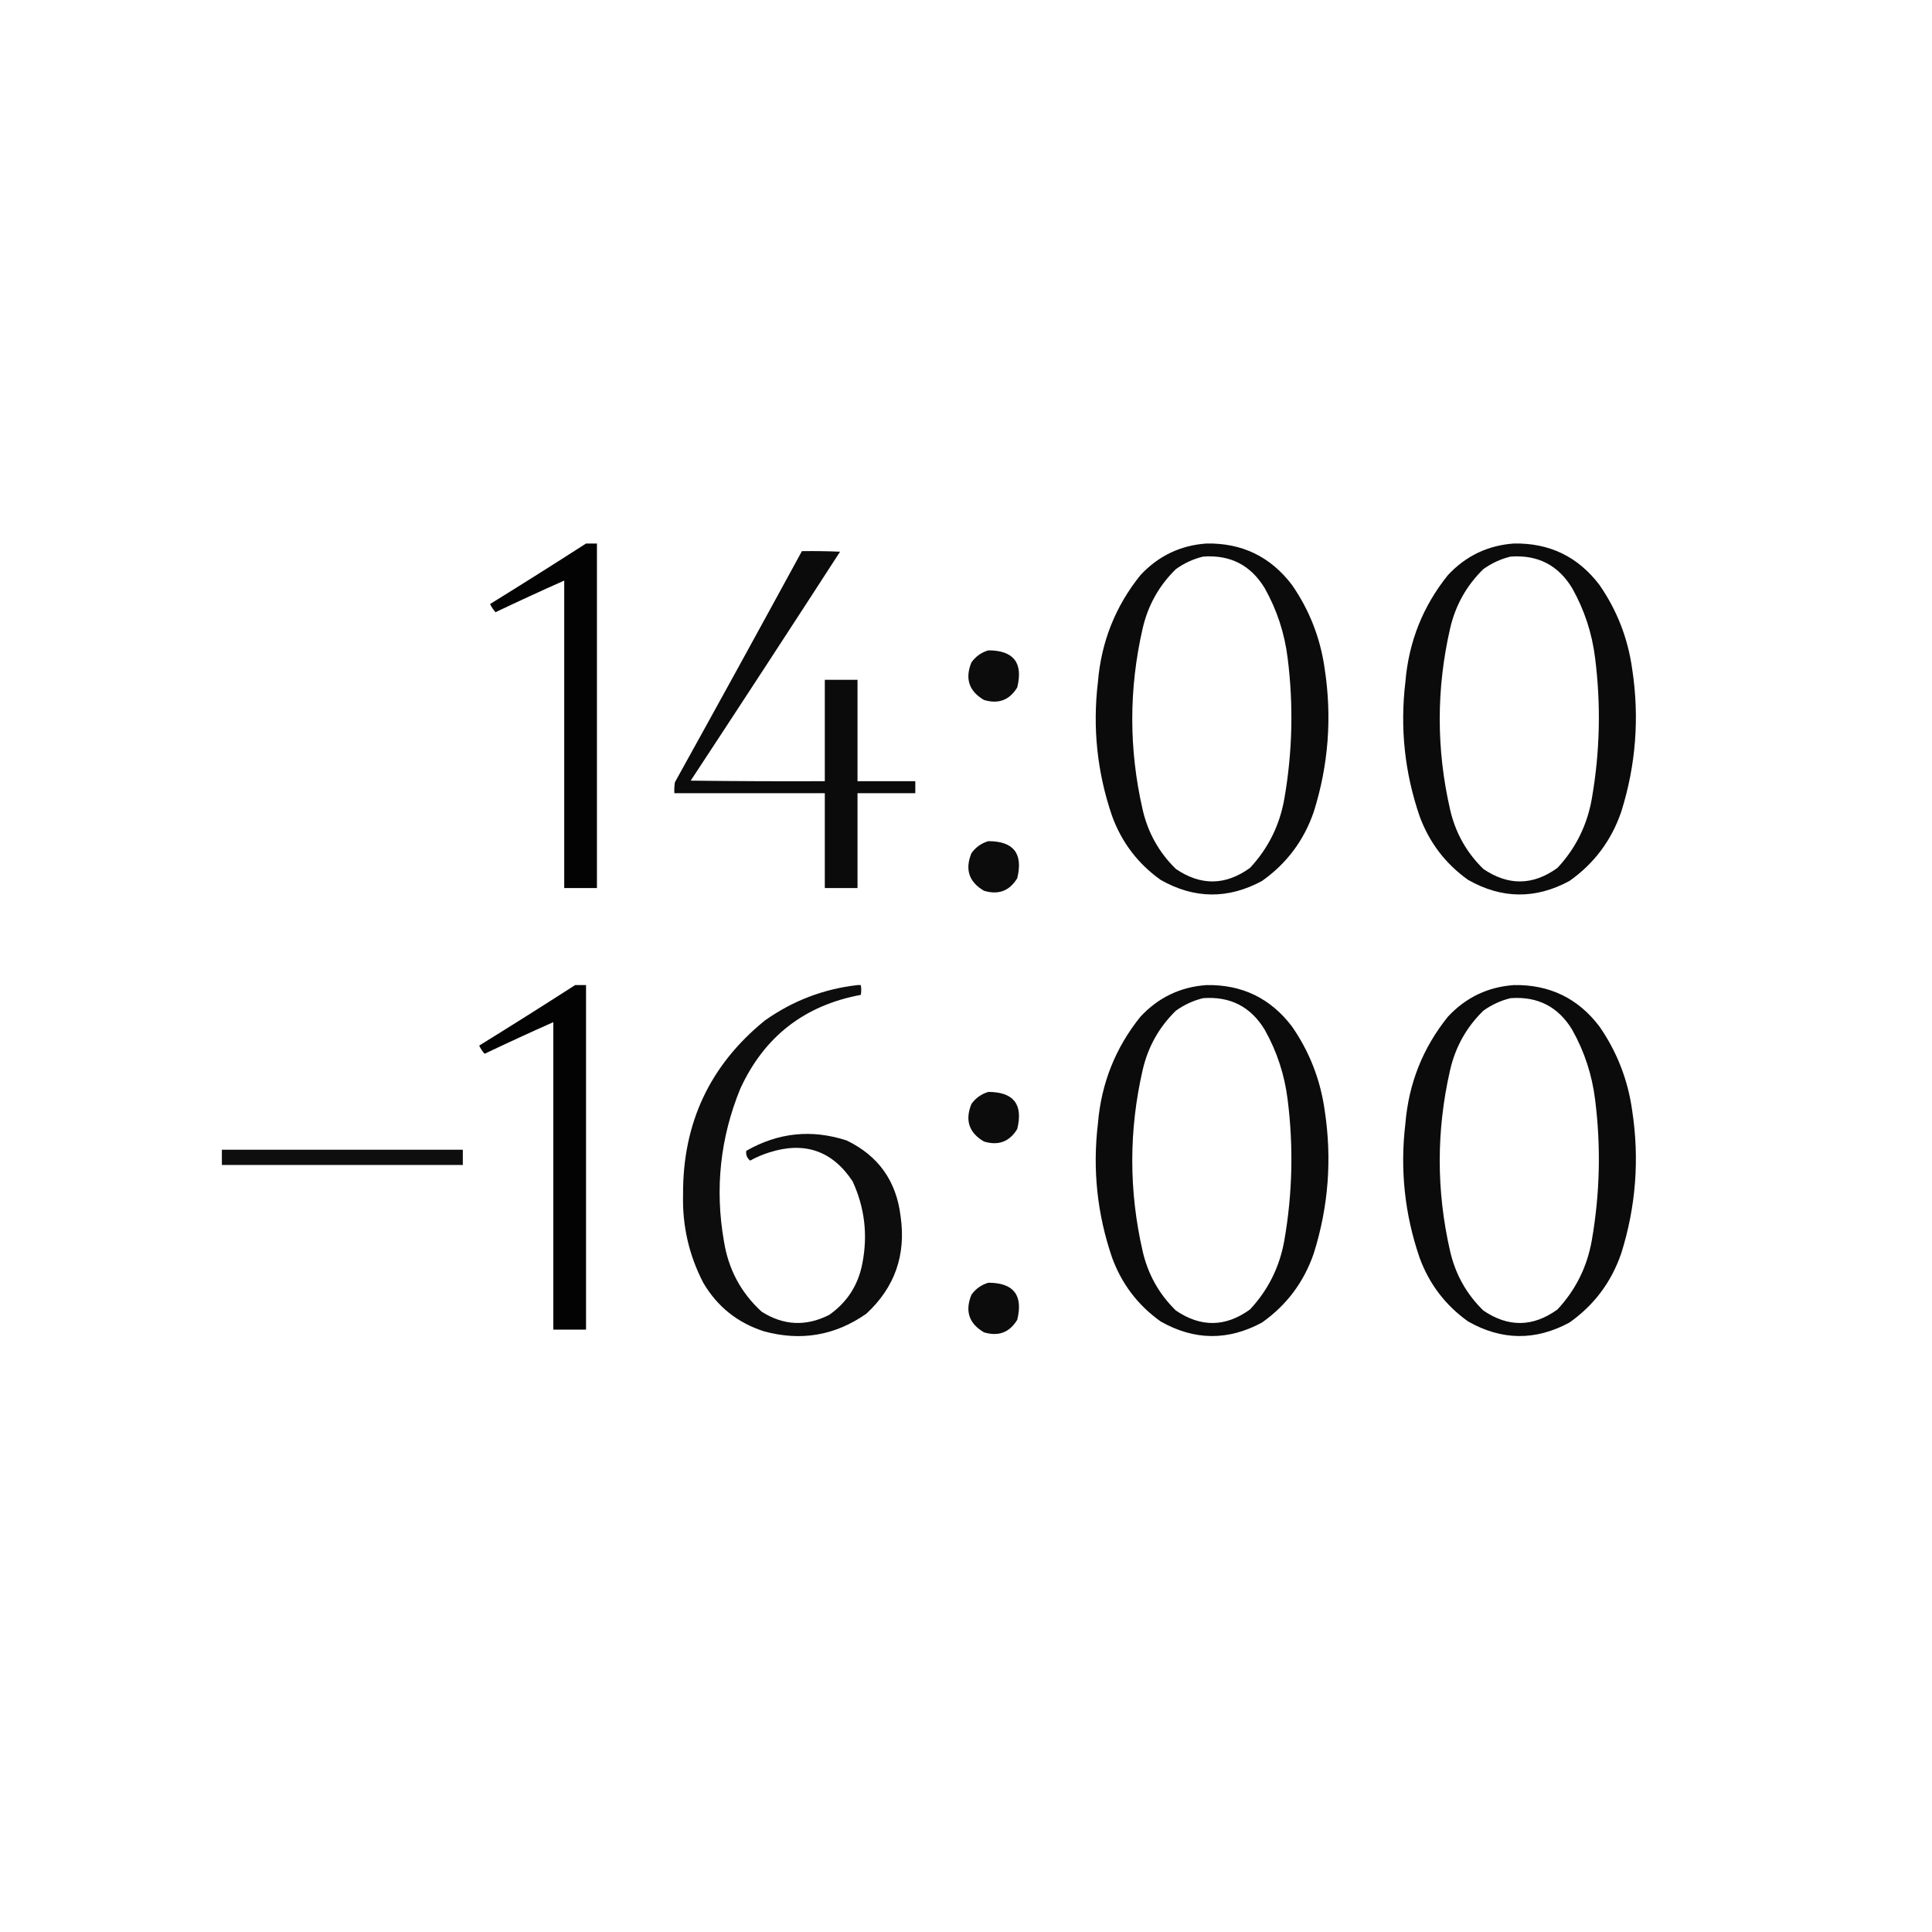
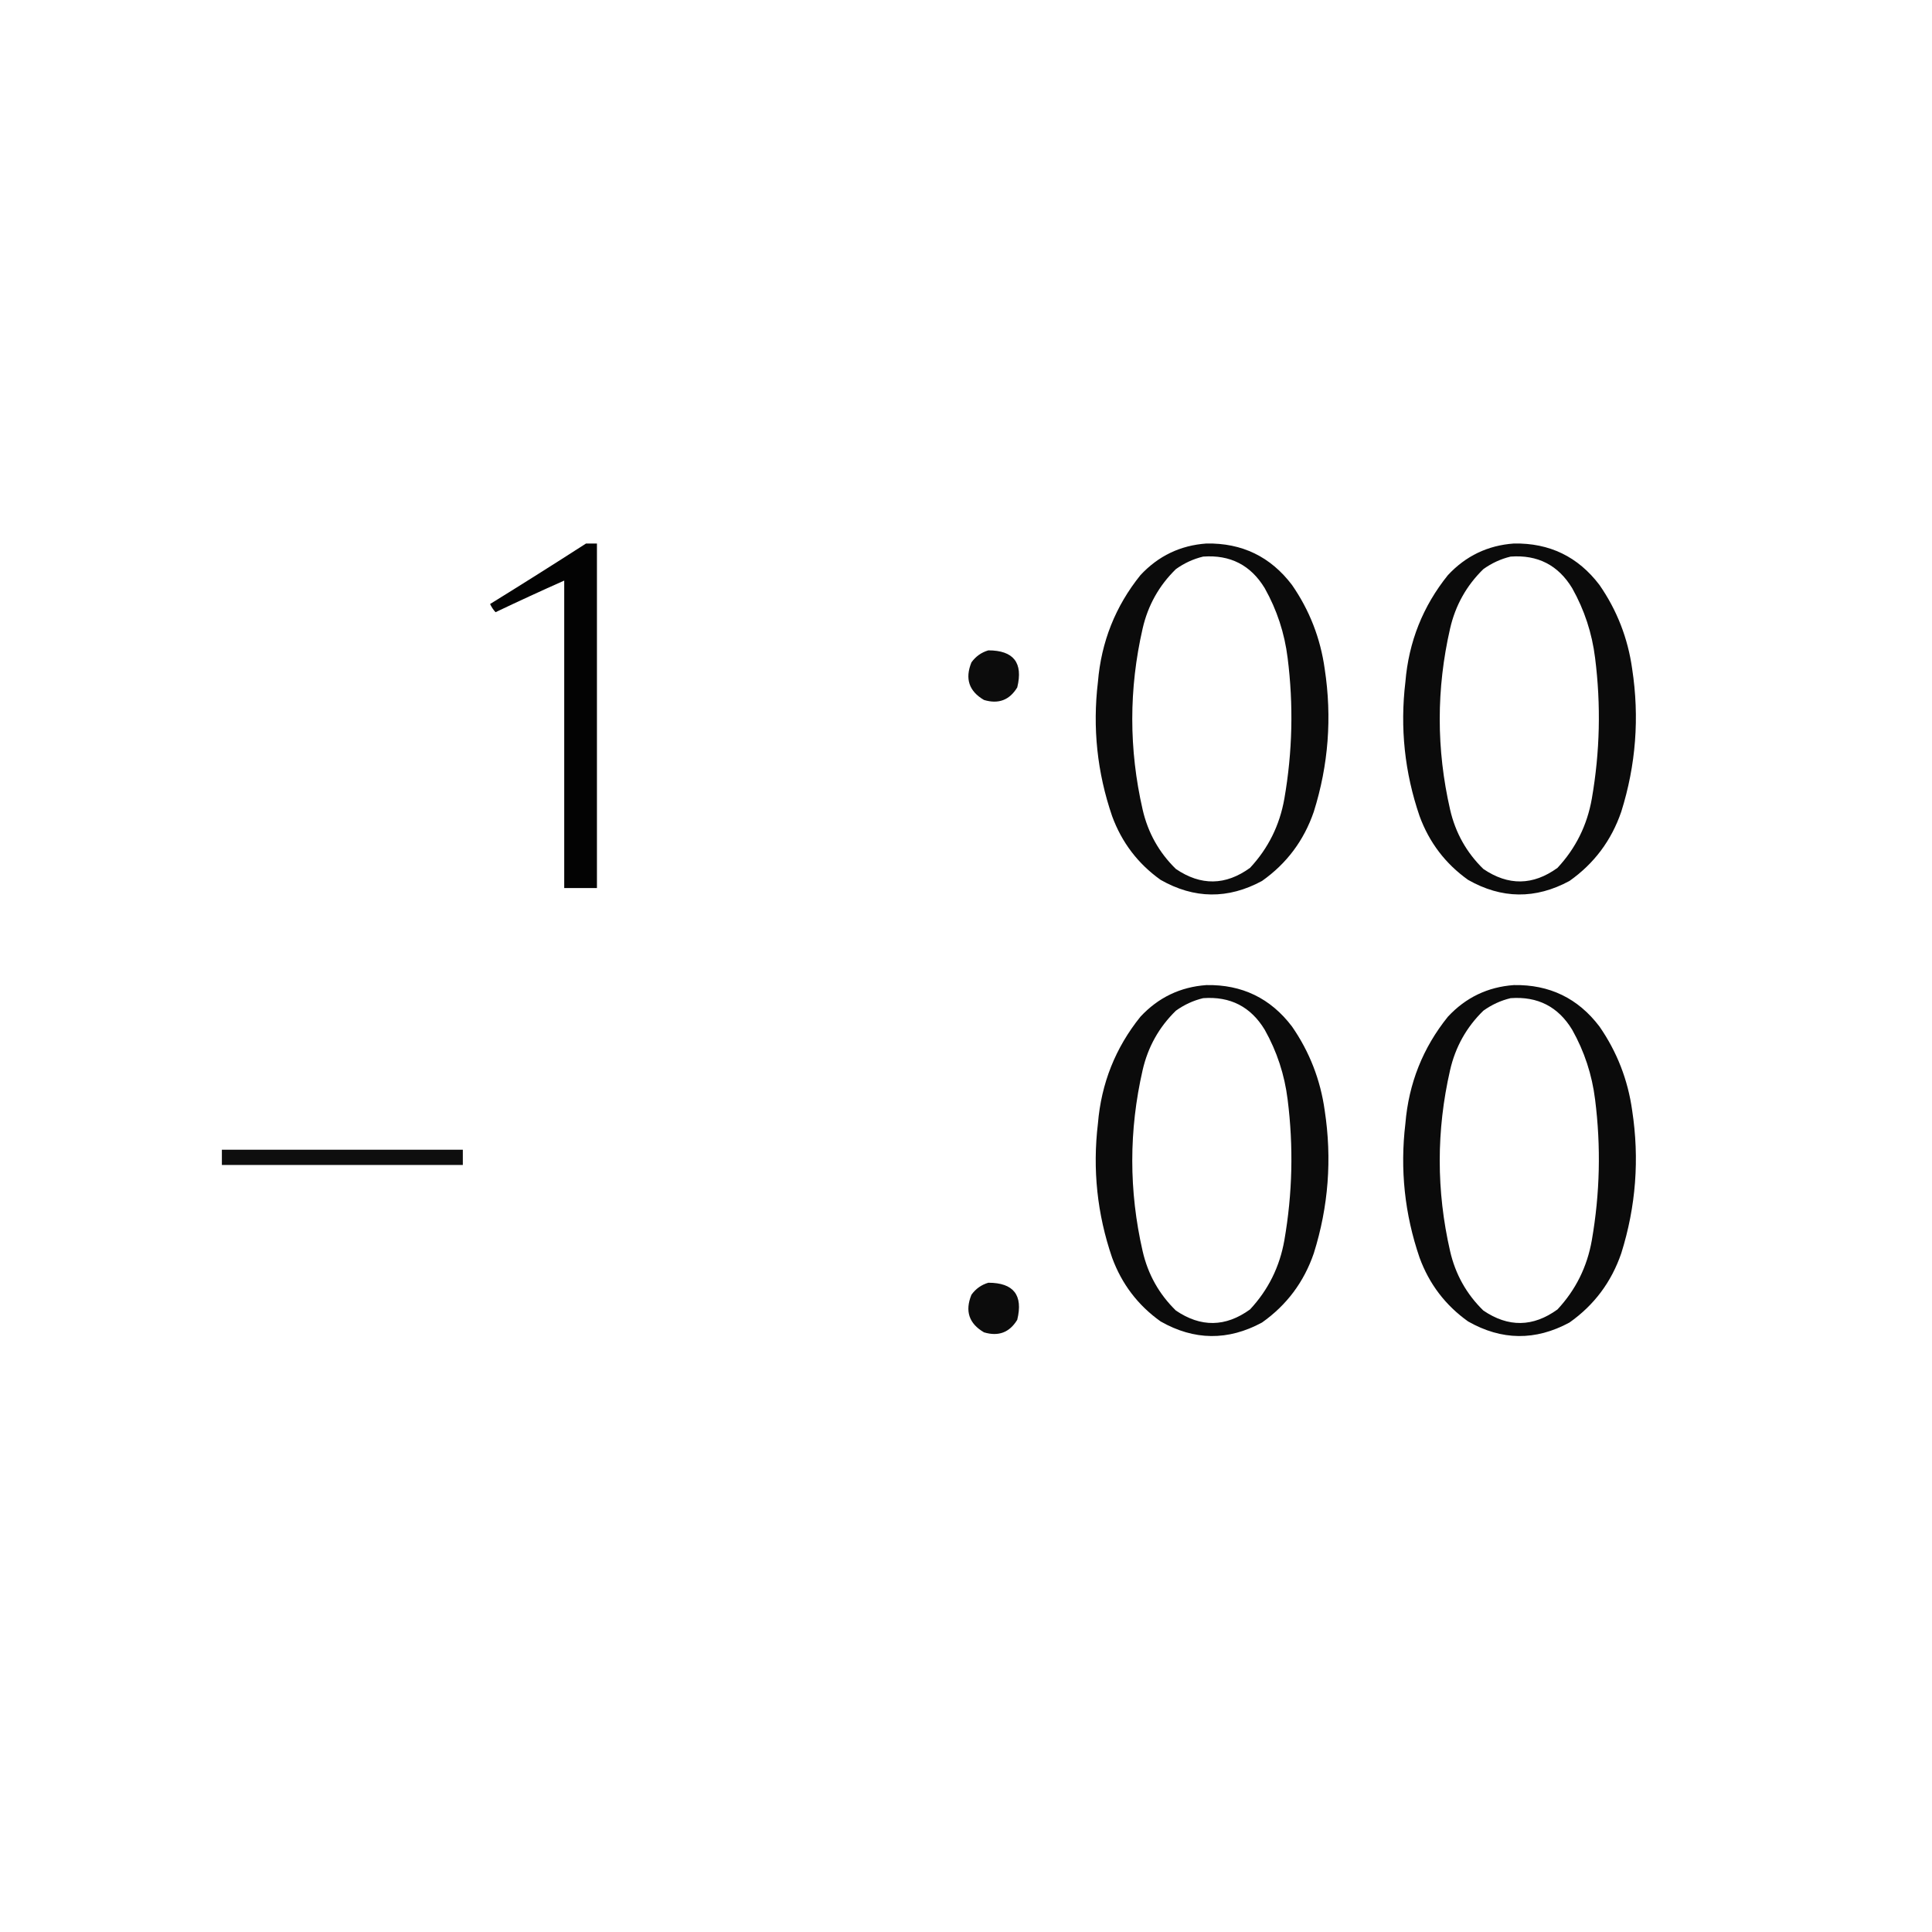
<svg xmlns="http://www.w3.org/2000/svg" version="1.1" width="1772px" height="1772px" style="shape-rendering:geometricPrecision; text-rendering:geometricPrecision; image-rendering:optimizeQuality; fill-rule:evenodd; clip-rule:evenodd">
  <g>
    <path style="opacity:0.985" fill="#000000" d="M 537.5,498.5 C 540.833,498.5 544.167,498.5 547.5,498.5C 547.5,603.833 547.5,709.167 547.5,814.5C 537.5,814.5 527.5,814.5 517.5,814.5C 517.5,720.5 517.5,626.5 517.5,532.5C 496.413,541.875 475.413,551.542 454.5,561.5C 452.474,559.295 450.808,556.795 449.5,554C 479.066,535.725 508.4,517.225 537.5,498.5 Z" />
  </g>
  <g>
    <path style="opacity:0.954" fill="#000000" d="M 1106.5,498.5 C 1139.17,497.919 1165.34,510.585 1185,536.5C 1201.07,559.706 1211.07,585.373 1215,613.5C 1221.79,657.975 1218.46,701.641 1205,744.5C 1195.96,770.855 1180.13,792.022 1157.5,808C 1126.3,824.859 1095.3,824.526 1064.5,807C 1043.69,792.17 1028.85,772.67 1020,748.5C 1006.31,708.546 1001.97,667.546 1007,625.5C 1010.04,588.69 1023.04,556.023 1046,527.5C 1062.41,509.879 1082.57,500.212 1106.5,498.5 Z M 1103.5,510.5 C 1128.36,508.68 1147.19,518.346 1160,539.5C 1171.19,559.41 1178.19,580.743 1181,603.5C 1186.45,646.664 1185.45,689.664 1178,732.5C 1173.72,756.886 1163.22,778.053 1146.5,796C 1124.07,812.235 1101.41,812.568 1078.5,797C 1063.04,781.914 1052.87,763.747 1048,742.5C 1035.33,687.167 1035.33,631.833 1048,576.5C 1052.87,555.253 1063.04,537.086 1078.5,522C 1086.17,516.495 1094.5,512.661 1103.5,510.5 Z" />
  </g>
  <g>
    <path style="opacity:0.954" fill="#000000" d="M 1388.5,498.5 C 1421.17,497.919 1447.34,510.585 1467,536.5C 1483.07,559.706 1493.07,585.373 1497,613.5C 1503.79,657.975 1500.46,701.641 1487,744.5C 1477.96,770.855 1462.13,792.022 1439.5,808C 1408.3,824.859 1377.3,824.526 1346.5,807C 1325.69,792.17 1310.85,772.67 1302,748.5C 1288.31,708.546 1283.97,667.546 1289,625.5C 1292.04,588.69 1305.04,556.023 1328,527.5C 1344.41,509.879 1364.57,500.212 1388.5,498.5 Z M 1385.5,510.5 C 1410.36,508.68 1429.19,518.346 1442,539.5C 1453.19,559.41 1460.19,580.743 1463,603.5C 1468.45,646.664 1467.45,689.664 1460,732.5C 1455.72,756.886 1445.22,778.053 1428.5,796C 1406.07,812.235 1383.41,812.568 1360.5,797C 1345.04,781.914 1334.87,763.747 1330,742.5C 1317.33,687.167 1317.33,631.833 1330,576.5C 1334.87,555.253 1345.04,537.086 1360.5,522C 1368.17,516.495 1376.5,512.661 1385.5,510.5 Z" />
  </g>
  <g>
-     <path style="opacity:0.954" fill="#000000" d="M 735.5,505.5 C 747.171,505.333 758.838,505.5 770.5,506C 725.082,576.171 679.416,646.171 633.5,716C 674.499,716.5 715.499,716.667 756.5,716.5C 756.5,685.5 756.5,654.5 756.5,623.5C 766.5,623.5 776.5,623.5 786.5,623.5C 786.5,654.5 786.5,685.5 786.5,716.5C 804.167,716.5 821.833,716.5 839.5,716.5C 839.5,720.167 839.5,723.833 839.5,727.5C 821.833,727.5 804.167,727.5 786.5,727.5C 786.5,756.5 786.5,785.5 786.5,814.5C 776.5,814.5 766.5,814.5 756.5,814.5C 756.5,785.5 756.5,756.5 756.5,727.5C 710.5,727.5 664.5,727.5 618.5,727.5C 618.335,724.15 618.502,720.817 619,717.5C 658.099,646.967 696.933,576.3 735.5,505.5 Z" />
-   </g>
+     </g>
  <g>
    <path style="opacity:0.952" fill="#000000" d="M 906.5,596.5 C 929.702,596.543 938.536,607.876 933,630.5C 925.921,642.157 915.754,645.99 902.5,642C 888.71,633.963 884.877,622.463 891,607.5C 894.962,602.023 900.129,598.356 906.5,596.5 Z" />
  </g>
  <g>
-     <path style="opacity:0.952" fill="#000000" d="M 906.5,771.5 C 929.702,771.543 938.536,782.876 933,805.5C 925.921,817.157 915.754,820.99 902.5,817C 888.71,808.963 884.877,797.463 891,782.5C 894.962,777.023 900.129,773.356 906.5,771.5 Z" />
-   </g>
+     </g>
  <g>
-     <path style="opacity:0.985" fill="#000000" d="M 527.5,903.5 C 530.833,903.5 534.167,903.5 537.5,903.5C 537.5,1008.83 537.5,1114.17 537.5,1219.5C 527.5,1219.5 517.5,1219.5 507.5,1219.5C 507.5,1125.5 507.5,1031.5 507.5,937.5C 486.413,946.875 465.413,956.542 444.5,966.5C 442.474,964.295 440.808,961.795 439.5,959C 469.066,940.725 498.4,922.225 527.5,903.5 Z" />
-   </g>
+     </g>
  <g>
-     <path style="opacity:0.949" fill="#000000" d="M 786.5,903.5 C 787.5,903.5 788.5,903.5 789.5,903.5C 790.068,906.588 790.068,909.588 789.5,912.5C 737.793,922.098 700.96,950.765 679,998.5C 660.55,1043.66 655.55,1090.33 664,1138.5C 668.083,1164.18 679.583,1185.68 698.5,1203C 718.57,1215.8 739.237,1216.8 760.5,1206C 777.065,1194.39 787.232,1178.56 791,1158.5C 796.036,1132.49 793.036,1107.49 782,1083.5C 763.452,1055.47 737.952,1046.63 705.5,1057C 699.403,1058.92 693.57,1061.42 688,1064.5C 685.059,1061.99 683.892,1058.99 684.5,1055.5C 713.815,1038.74 744.481,1035.58 776.5,1046C 805.624,1060.05 822.124,1083.22 826,1115.5C 831.154,1151.05 820.654,1180.88 794.5,1205C 765.8,1225 734.467,1230.34 700.5,1221C 676.325,1213.17 657.825,1198.34 645,1176.5C 631.891,1151.13 625.724,1124.13 626.5,1095.5C 626.139,1030.07 651.139,976.902 701.5,936C 727.087,917.869 755.42,907.036 786.5,903.5 Z" />
-   </g>
+     </g>
  <g>
    <path style="opacity:0.954" fill="#000000" d="M 1106.5,903.5 C 1139.17,902.919 1165.34,915.585 1185,941.5C 1201.07,964.706 1211.07,990.373 1215,1018.5C 1221.79,1062.97 1218.46,1106.64 1205,1149.5C 1195.96,1175.86 1180.13,1197.02 1157.5,1213C 1126.3,1229.86 1095.3,1229.53 1064.5,1212C 1043.69,1197.17 1028.85,1177.67 1020,1153.5C 1006.31,1113.55 1001.97,1072.55 1007,1030.5C 1010.04,993.69 1023.04,961.023 1046,932.5C 1062.41,914.879 1082.57,905.212 1106.5,903.5 Z M 1103.5,915.5 C 1128.36,913.68 1147.19,923.346 1160,944.5C 1171.19,964.41 1178.19,985.743 1181,1008.5C 1186.45,1051.66 1185.45,1094.66 1178,1137.5C 1173.72,1161.89 1163.22,1183.05 1146.5,1201C 1124.07,1217.23 1101.41,1217.57 1078.5,1202C 1063.04,1186.91 1052.87,1168.75 1048,1147.5C 1035.33,1092.17 1035.33,1036.83 1048,981.5C 1052.87,960.253 1063.04,942.086 1078.5,927C 1086.17,921.495 1094.5,917.661 1103.5,915.5 Z" />
  </g>
  <g>
    <path style="opacity:0.954" fill="#000000" d="M 1388.5,903.5 C 1421.17,902.919 1447.34,915.585 1467,941.5C 1483.07,964.706 1493.07,990.373 1497,1018.5C 1503.79,1062.97 1500.46,1106.64 1487,1149.5C 1477.96,1175.86 1462.13,1197.02 1439.5,1213C 1408.3,1229.86 1377.3,1229.53 1346.5,1212C 1325.69,1197.17 1310.85,1177.67 1302,1153.5C 1288.31,1113.55 1283.97,1072.55 1289,1030.5C 1292.04,993.69 1305.04,961.023 1328,932.5C 1344.41,914.879 1364.57,905.212 1388.5,903.5 Z M 1385.5,915.5 C 1410.36,913.68 1429.19,923.346 1442,944.5C 1453.19,964.41 1460.19,985.743 1463,1008.5C 1468.45,1051.66 1467.45,1094.66 1460,1137.5C 1455.72,1161.89 1445.22,1183.05 1428.5,1201C 1406.07,1217.23 1383.41,1217.57 1360.5,1202C 1345.04,1186.91 1334.87,1168.75 1330,1147.5C 1317.33,1092.17 1317.33,1036.83 1330,981.5C 1334.87,960.253 1345.04,942.086 1360.5,927C 1368.17,921.495 1376.5,917.661 1385.5,915.5 Z" />
  </g>
  <g>
-     <path style="opacity:0.952" fill="#000000" d="M 906.5,1001.5 C 929.702,1001.54 938.536,1012.88 933,1035.5C 925.921,1047.16 915.754,1050.99 902.5,1047C 888.71,1038.96 884.877,1027.46 891,1012.5C 894.962,1007.02 900.129,1003.36 906.5,1001.5 Z" />
-   </g>
+     </g>
  <g>
    <path style="opacity:0.943" fill="#000000" d="M 203.5,1054.5 C 277.167,1054.5 350.833,1054.5 424.5,1054.5C 424.5,1059.17 424.5,1063.83 424.5,1068.5C 350.833,1068.5 277.167,1068.5 203.5,1068.5C 203.5,1063.83 203.5,1059.17 203.5,1054.5 Z" />
  </g>
  <g>
    <path style="opacity:0.952" fill="#000000" d="M 906.5,1176.5 C 929.702,1176.54 938.536,1187.88 933,1210.5C 925.921,1222.16 915.754,1225.99 902.5,1222C 888.71,1213.96 884.877,1202.46 891,1187.5C 894.962,1182.02 900.129,1178.36 906.5,1176.5 Z" />
  </g>
</svg>